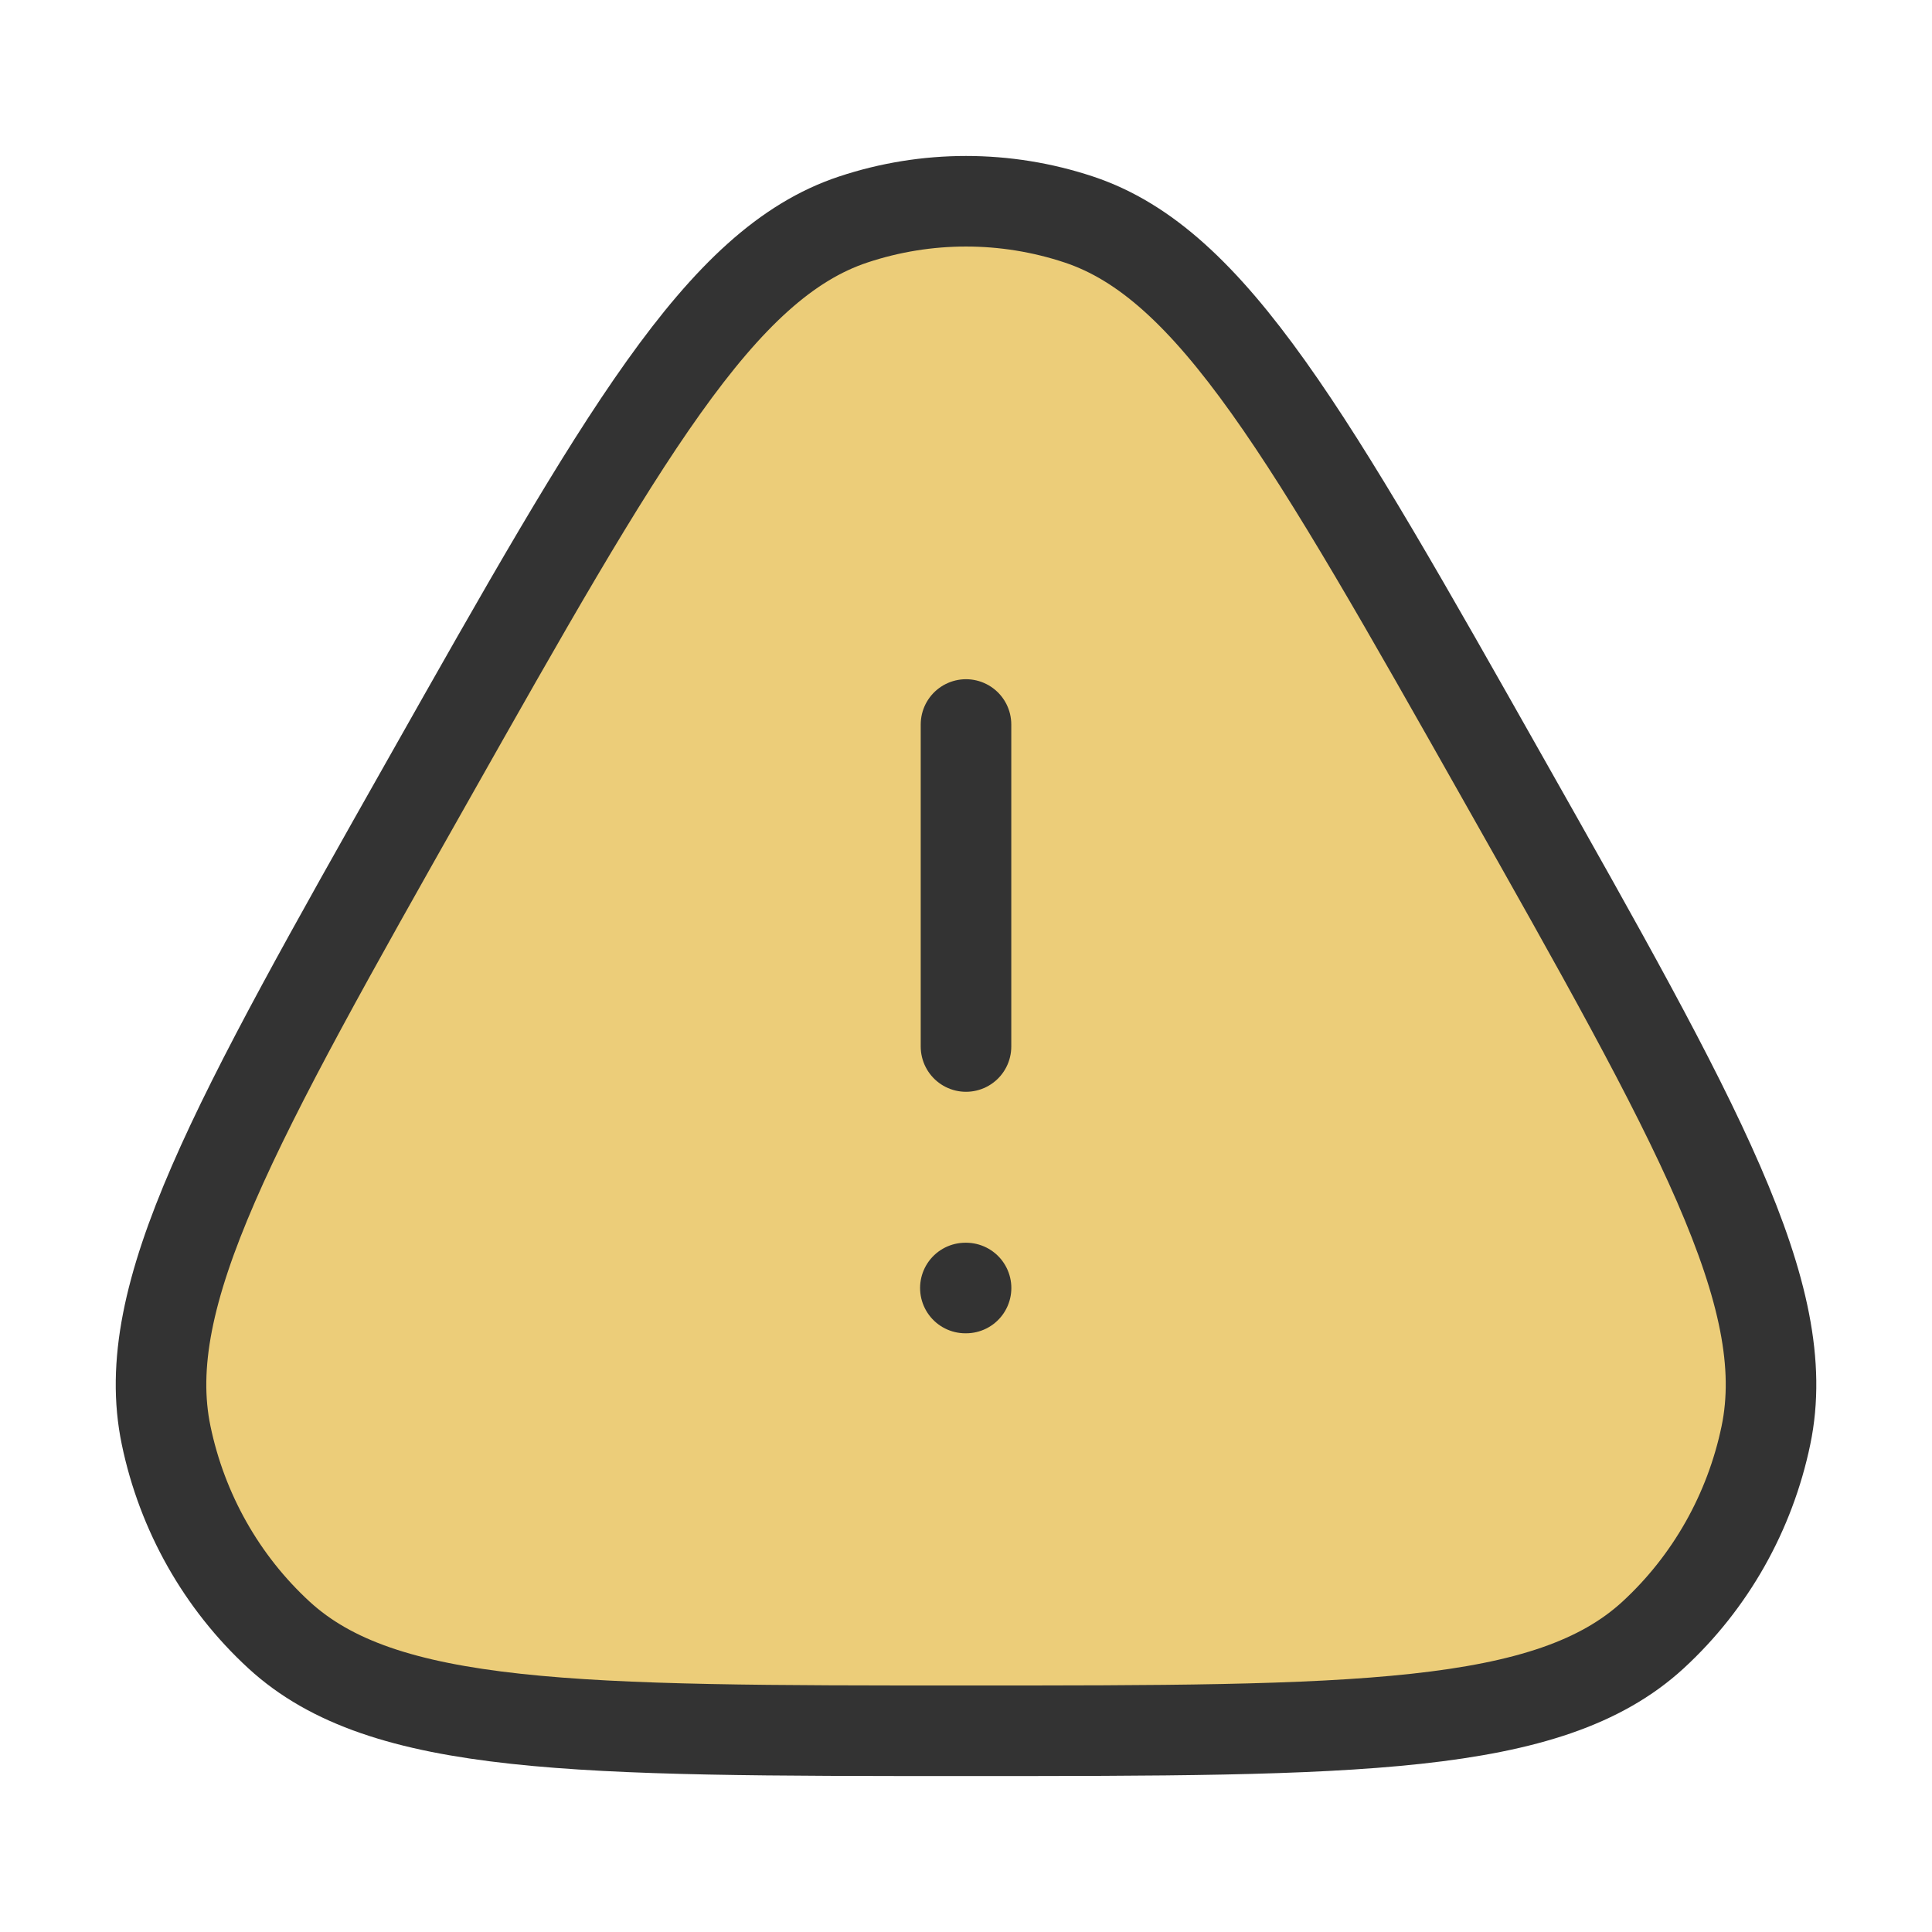
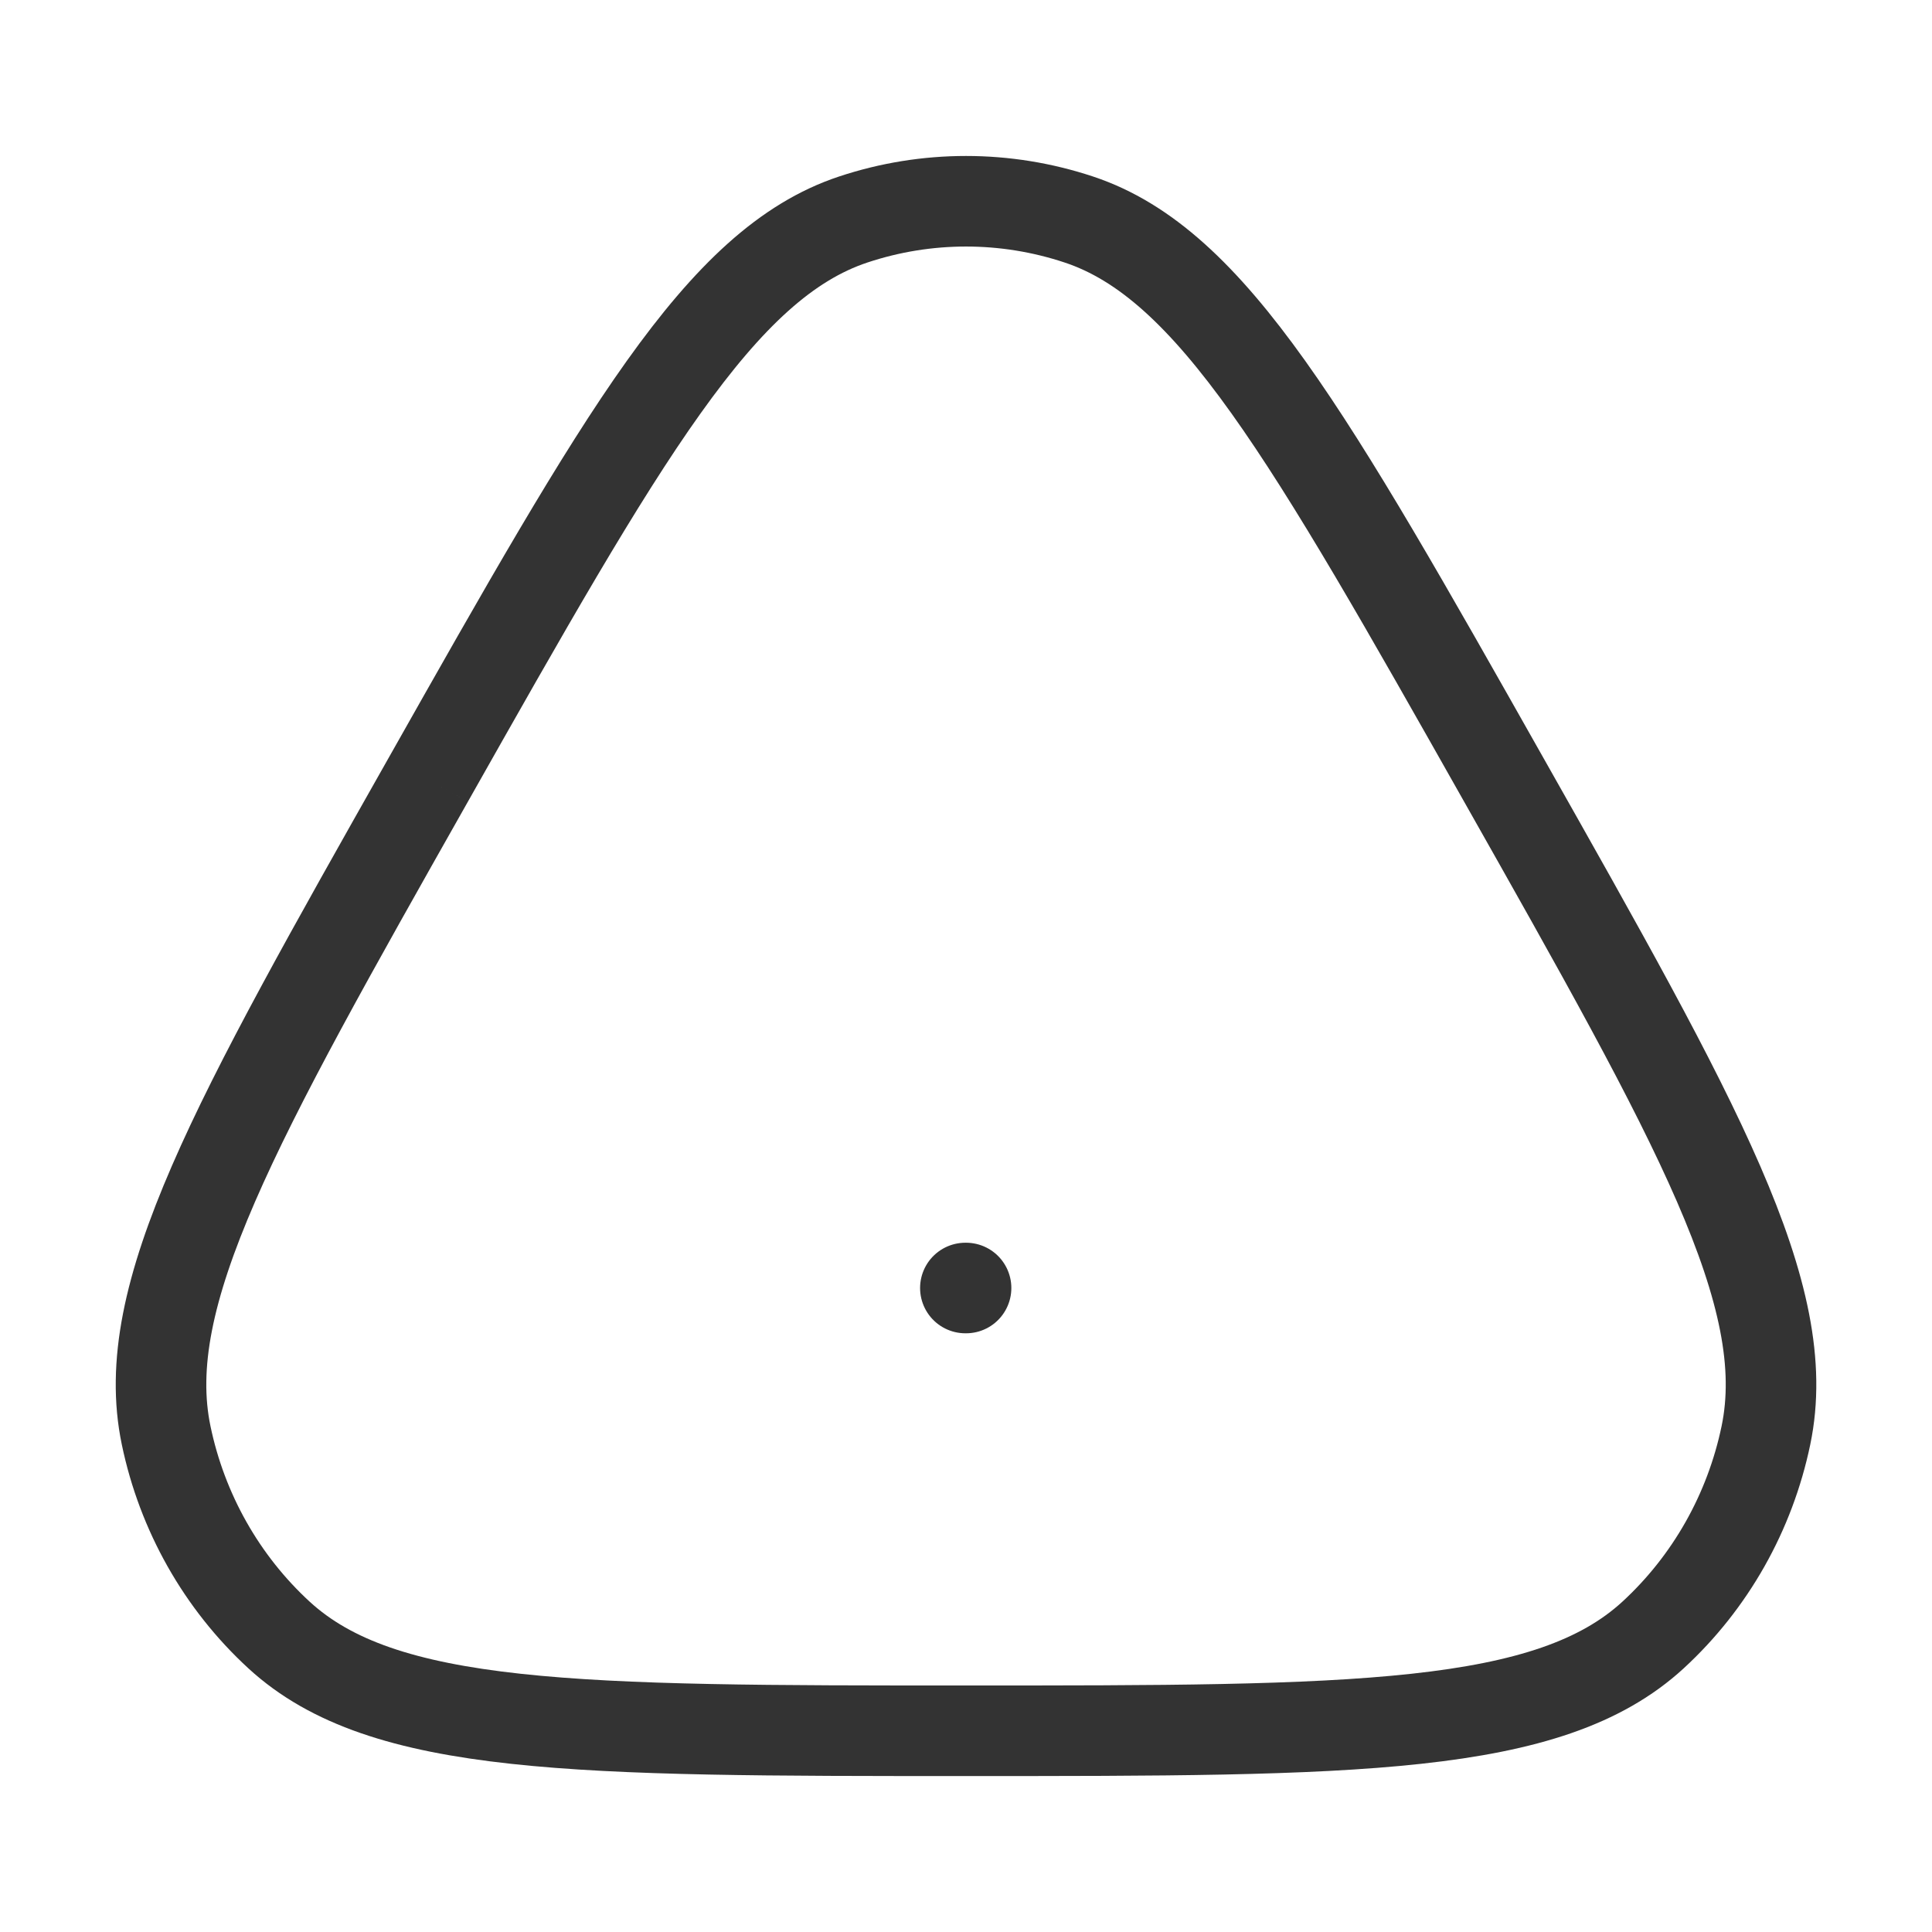
<svg xmlns="http://www.w3.org/2000/svg" width="64" height="64" viewBox="0 0 64 64" fill="none">
-   <path d="M14.192 25.822C20.628 14.432 23.847 8.738 28.263 7.272C30.692 6.465 33.309 6.465 35.739 7.272C40.155 8.738 43.373 14.432 49.809 25.822C56.246 37.211 59.464 42.905 58.499 47.545C57.968 50.098 56.659 52.413 54.761 54.16C51.31 57.334 44.874 57.334 32.001 57.334C19.128 57.334 12.691 57.334 9.241 54.16C7.342 52.413 6.034 50.098 5.503 47.545C4.537 42.905 7.755 37.211 14.192 25.822Z" fill="#ECCD79" />
-   <path d="M14.192 25.822C20.628 14.432 23.847 8.738 28.263 7.272C30.692 6.465 33.309 6.465 35.739 7.272C40.155 8.738 43.373 14.432 49.809 25.822C56.246 37.211 59.464 42.905 58.499 47.545C57.968 50.098 56.659 52.413 54.761 54.16C51.31 57.334 44.874 57.334 32.001 57.334C19.128 57.334 12.691 57.334 9.241 54.16C7.342 52.413 6.034 50.098 5.503 47.545C4.537 42.905 7.755 37.211 14.192 25.822Z" stroke="#333333" stroke-width="3" />
+   <path d="M14.192 25.822C20.628 14.432 23.847 8.738 28.263 7.272C30.692 6.465 33.309 6.465 35.739 7.272C40.155 8.738 43.373 14.432 49.809 25.822C56.246 37.211 59.464 42.905 58.499 47.545C57.968 50.098 56.659 52.413 54.761 54.16C51.31 57.334 44.874 57.334 32.001 57.334C19.128 57.334 12.691 57.334 9.241 54.16C7.342 52.413 6.034 50.098 5.503 47.545C4.537 42.905 7.755 37.211 14.192 25.822" stroke="#333333" stroke-width="3" />
  <path d="M31.979 42.667H32.002" stroke="#333333" stroke-width="3" stroke-linecap="round" stroke-linejoin="round" />
-   <path d="M32 34.667V24" stroke="#333333" stroke-width="3" stroke-linecap="round" stroke-linejoin="round" />
</svg>